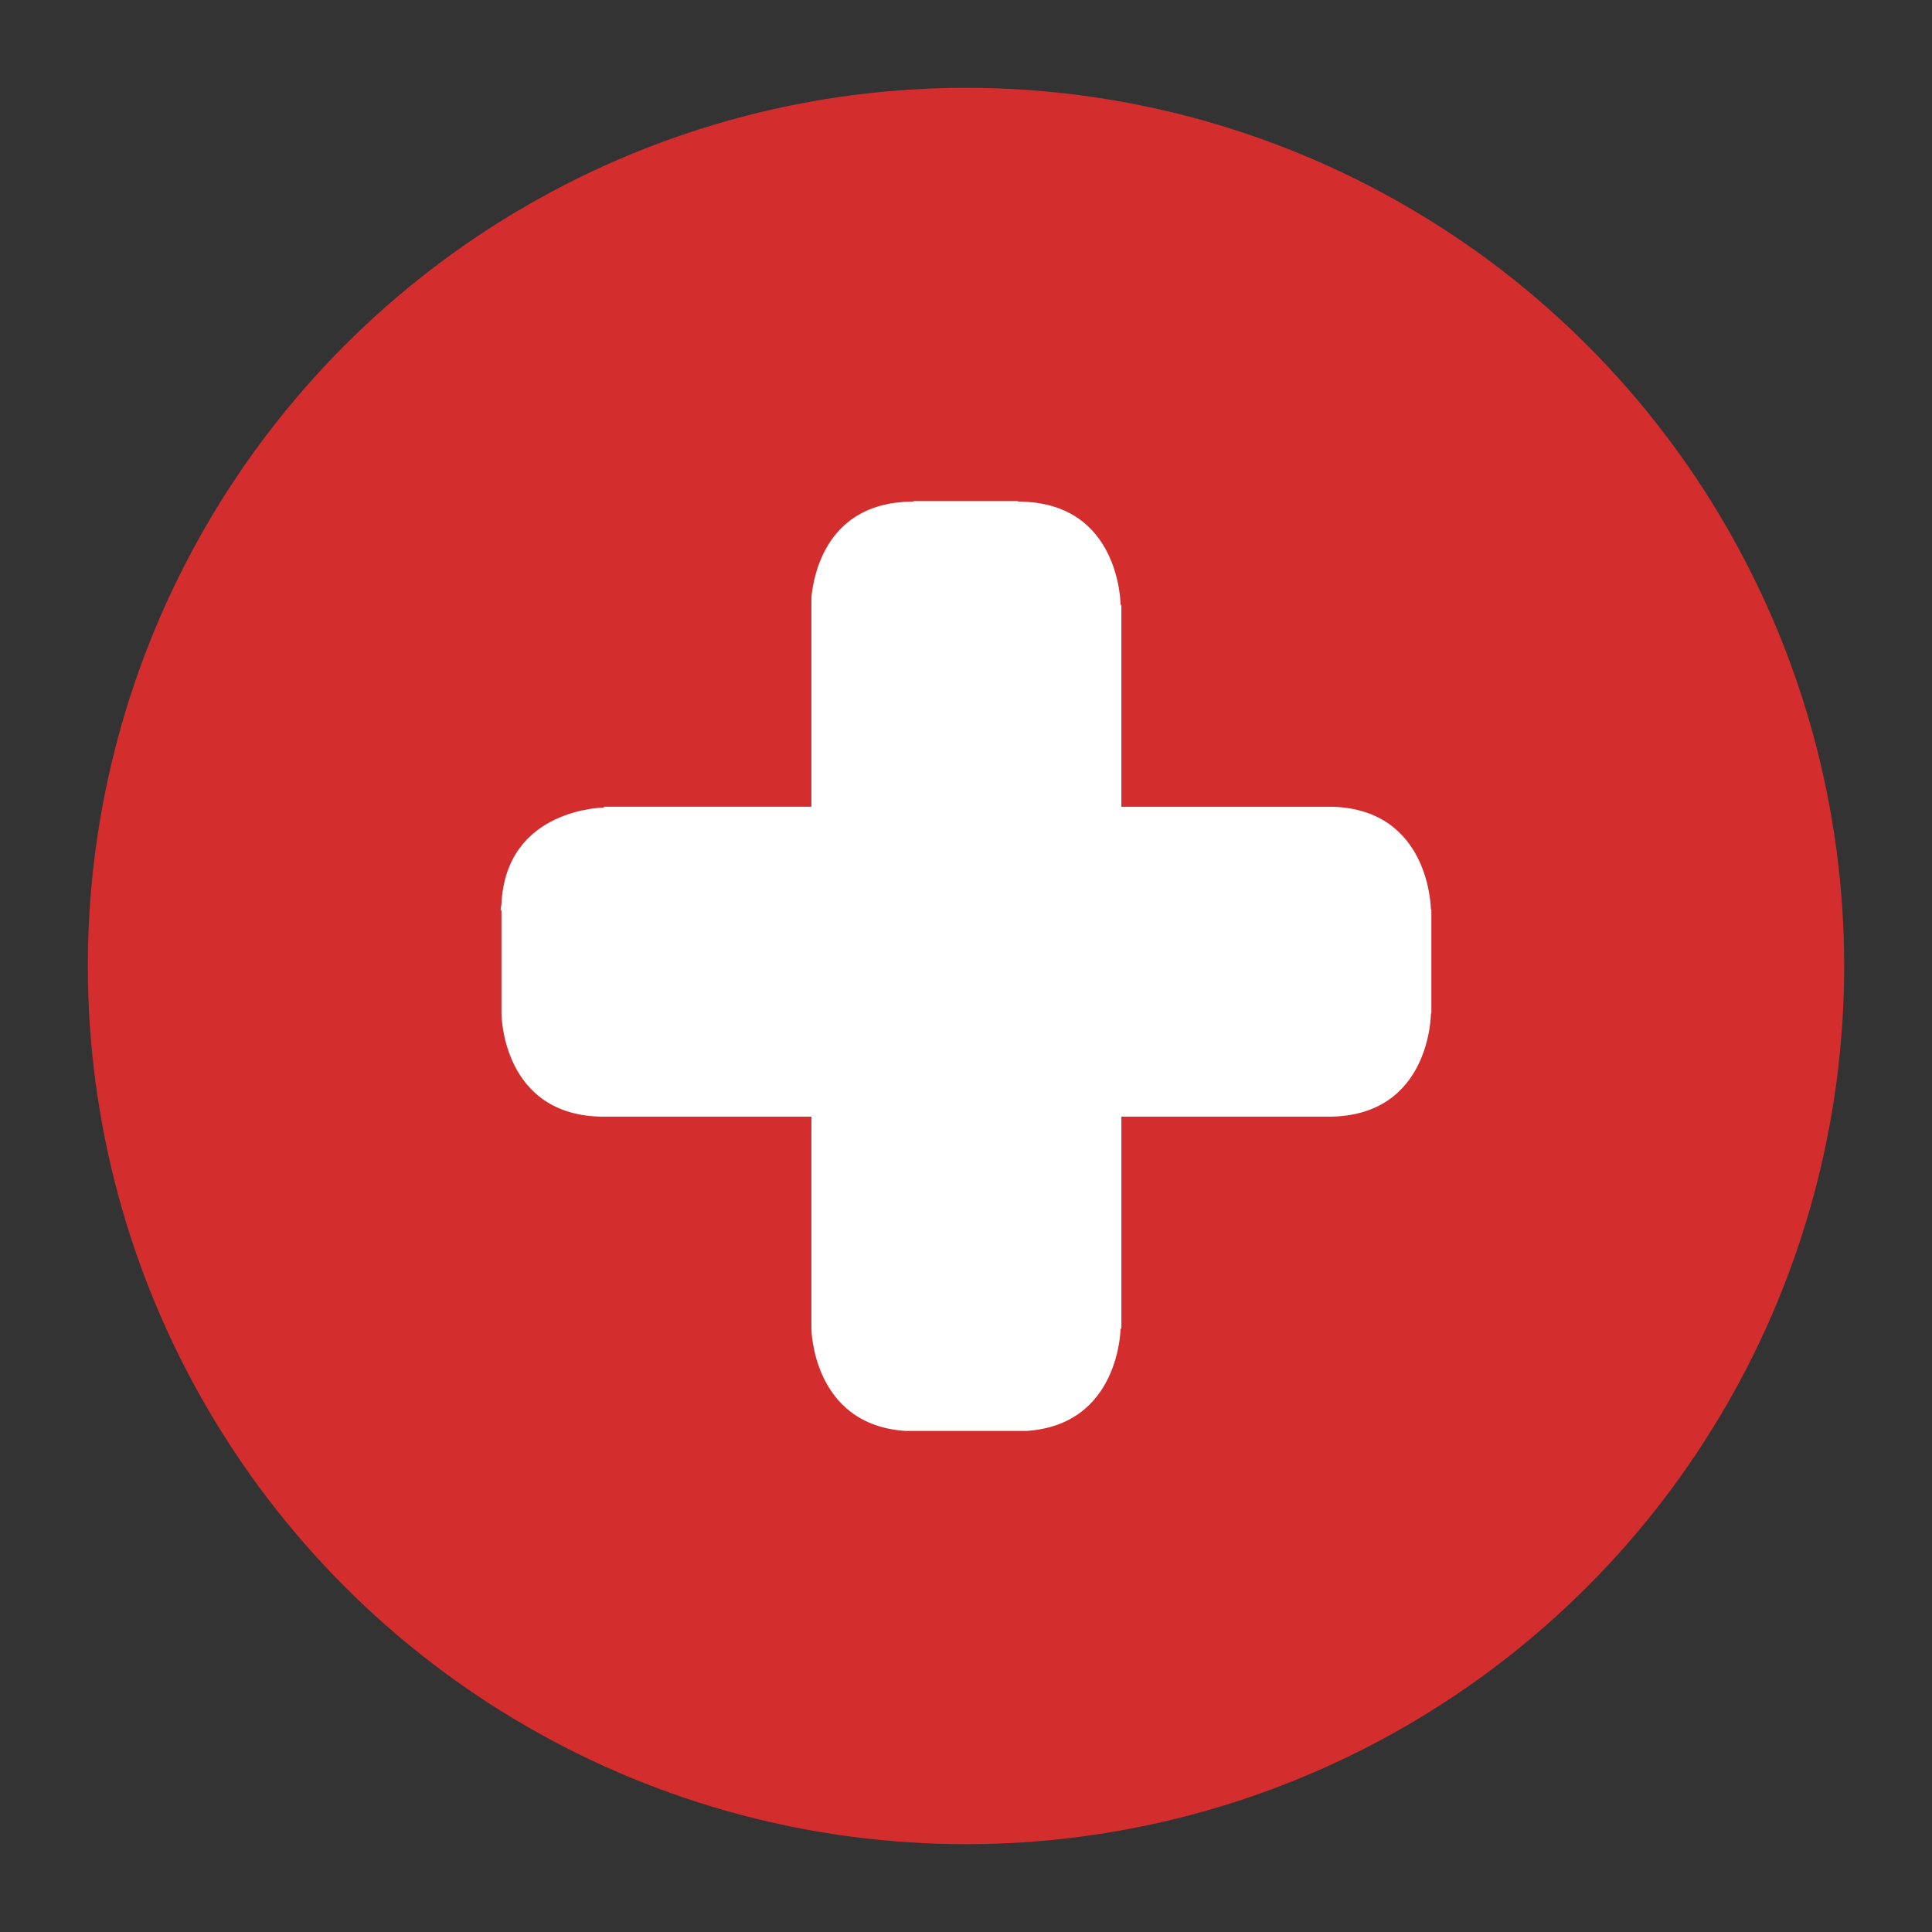
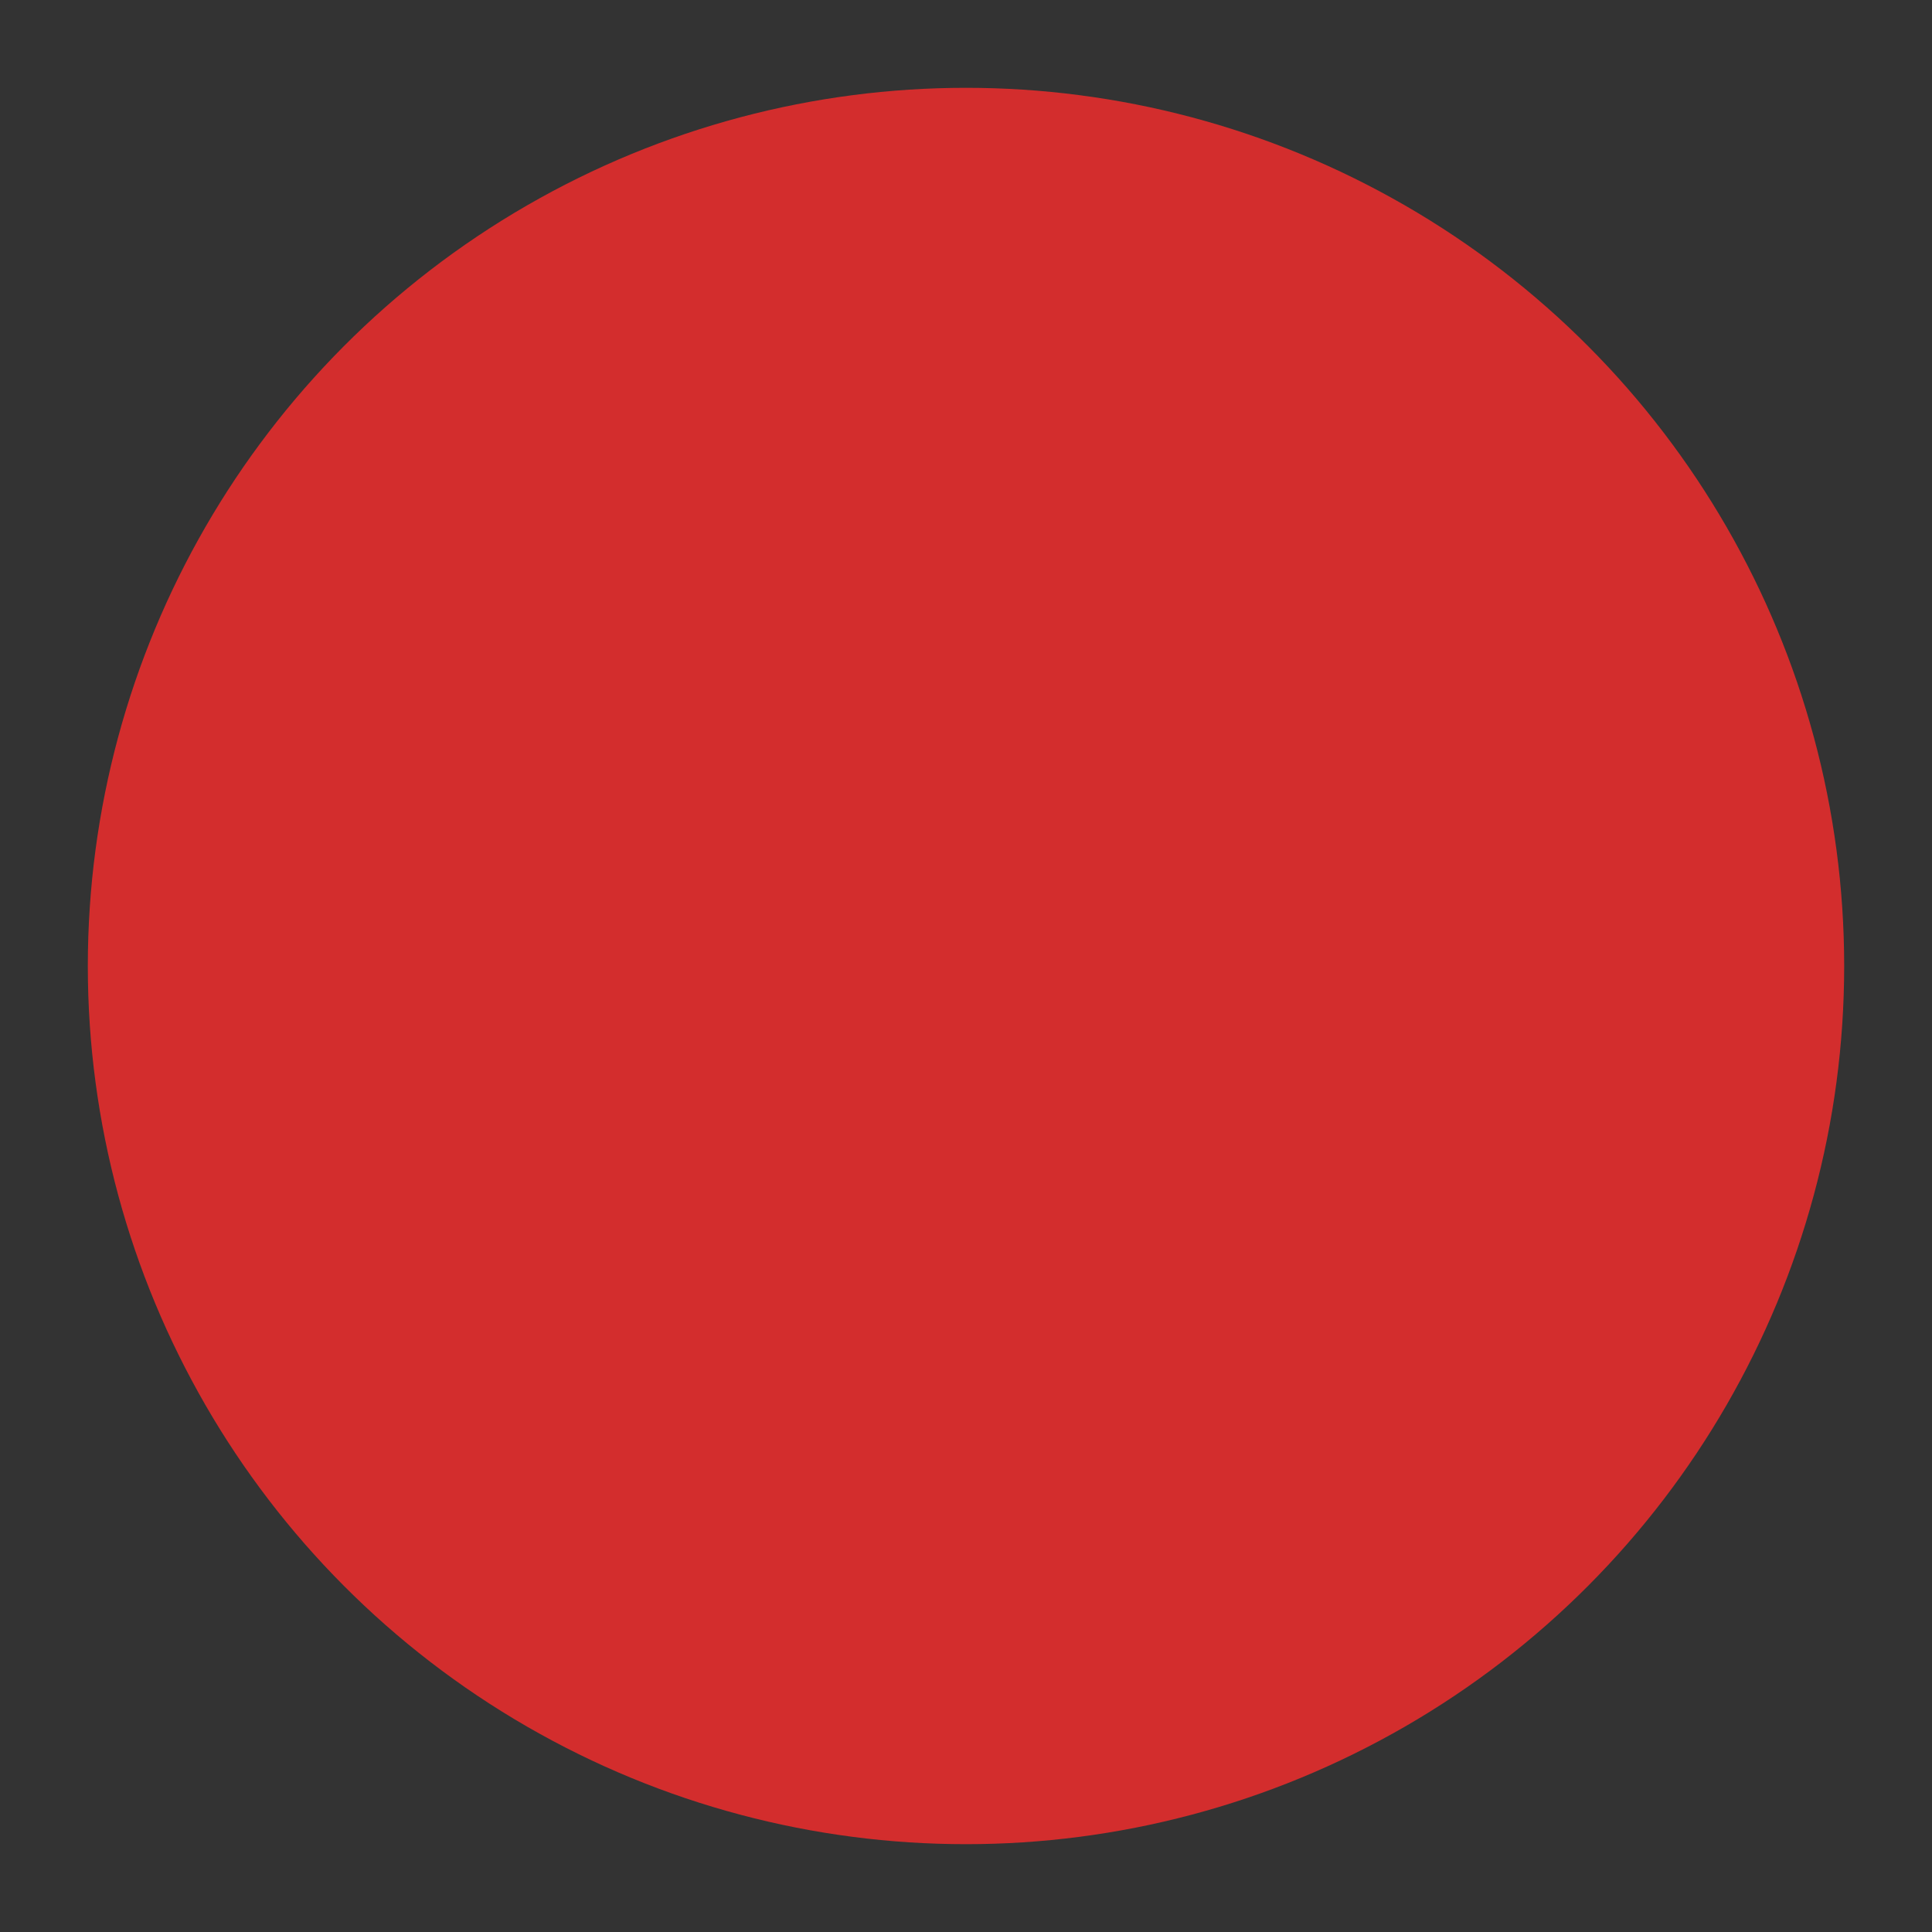
<svg xmlns="http://www.w3.org/2000/svg" version="1.1" x="0px" y="0px" width="66px" height="66px" viewBox="0 0 66 66" style="enable-background:new 0 0 66 66;" xml:space="preserve">
  <rect x="0" y="0" width="66" height="66" fill="#333333" stroke="none" />
  <g id="Layer_1">
</g>
  <g id="Layer_3">
    <circle style="fill:#D32D2D;" cx="33" cy="33" r="30" />
-     <path style="fill:#FFFFFF;" d="M48.882,31.07c0,0-0.017-3.407-3.361-3.511h-7.213v-6.895H38.28c0,0,0-3.529-3.502-3.529v-0.017   h-3.576v0.017c-2.953,0-3.41,2.489-3.483,3.276v7.148h-7.086v0.028c0,0-3.349,0.023-3.502,3.292   c-0.004,0.076-0.028,0.131-0.028,0.21h0.028v3.529c0,0,0,3.529,3.502,3.529h7.086v7.243c0,0,0.029,3.292,3.222,3.493h4.117   c3.193-0.201,3.222-3.493,3.222-3.493h0.028v-7.243h7.073c3.502,0,3.502-3.529,3.502-3.529h0.014v-3.529V31.07H48.882z" />
  </g>
</svg>